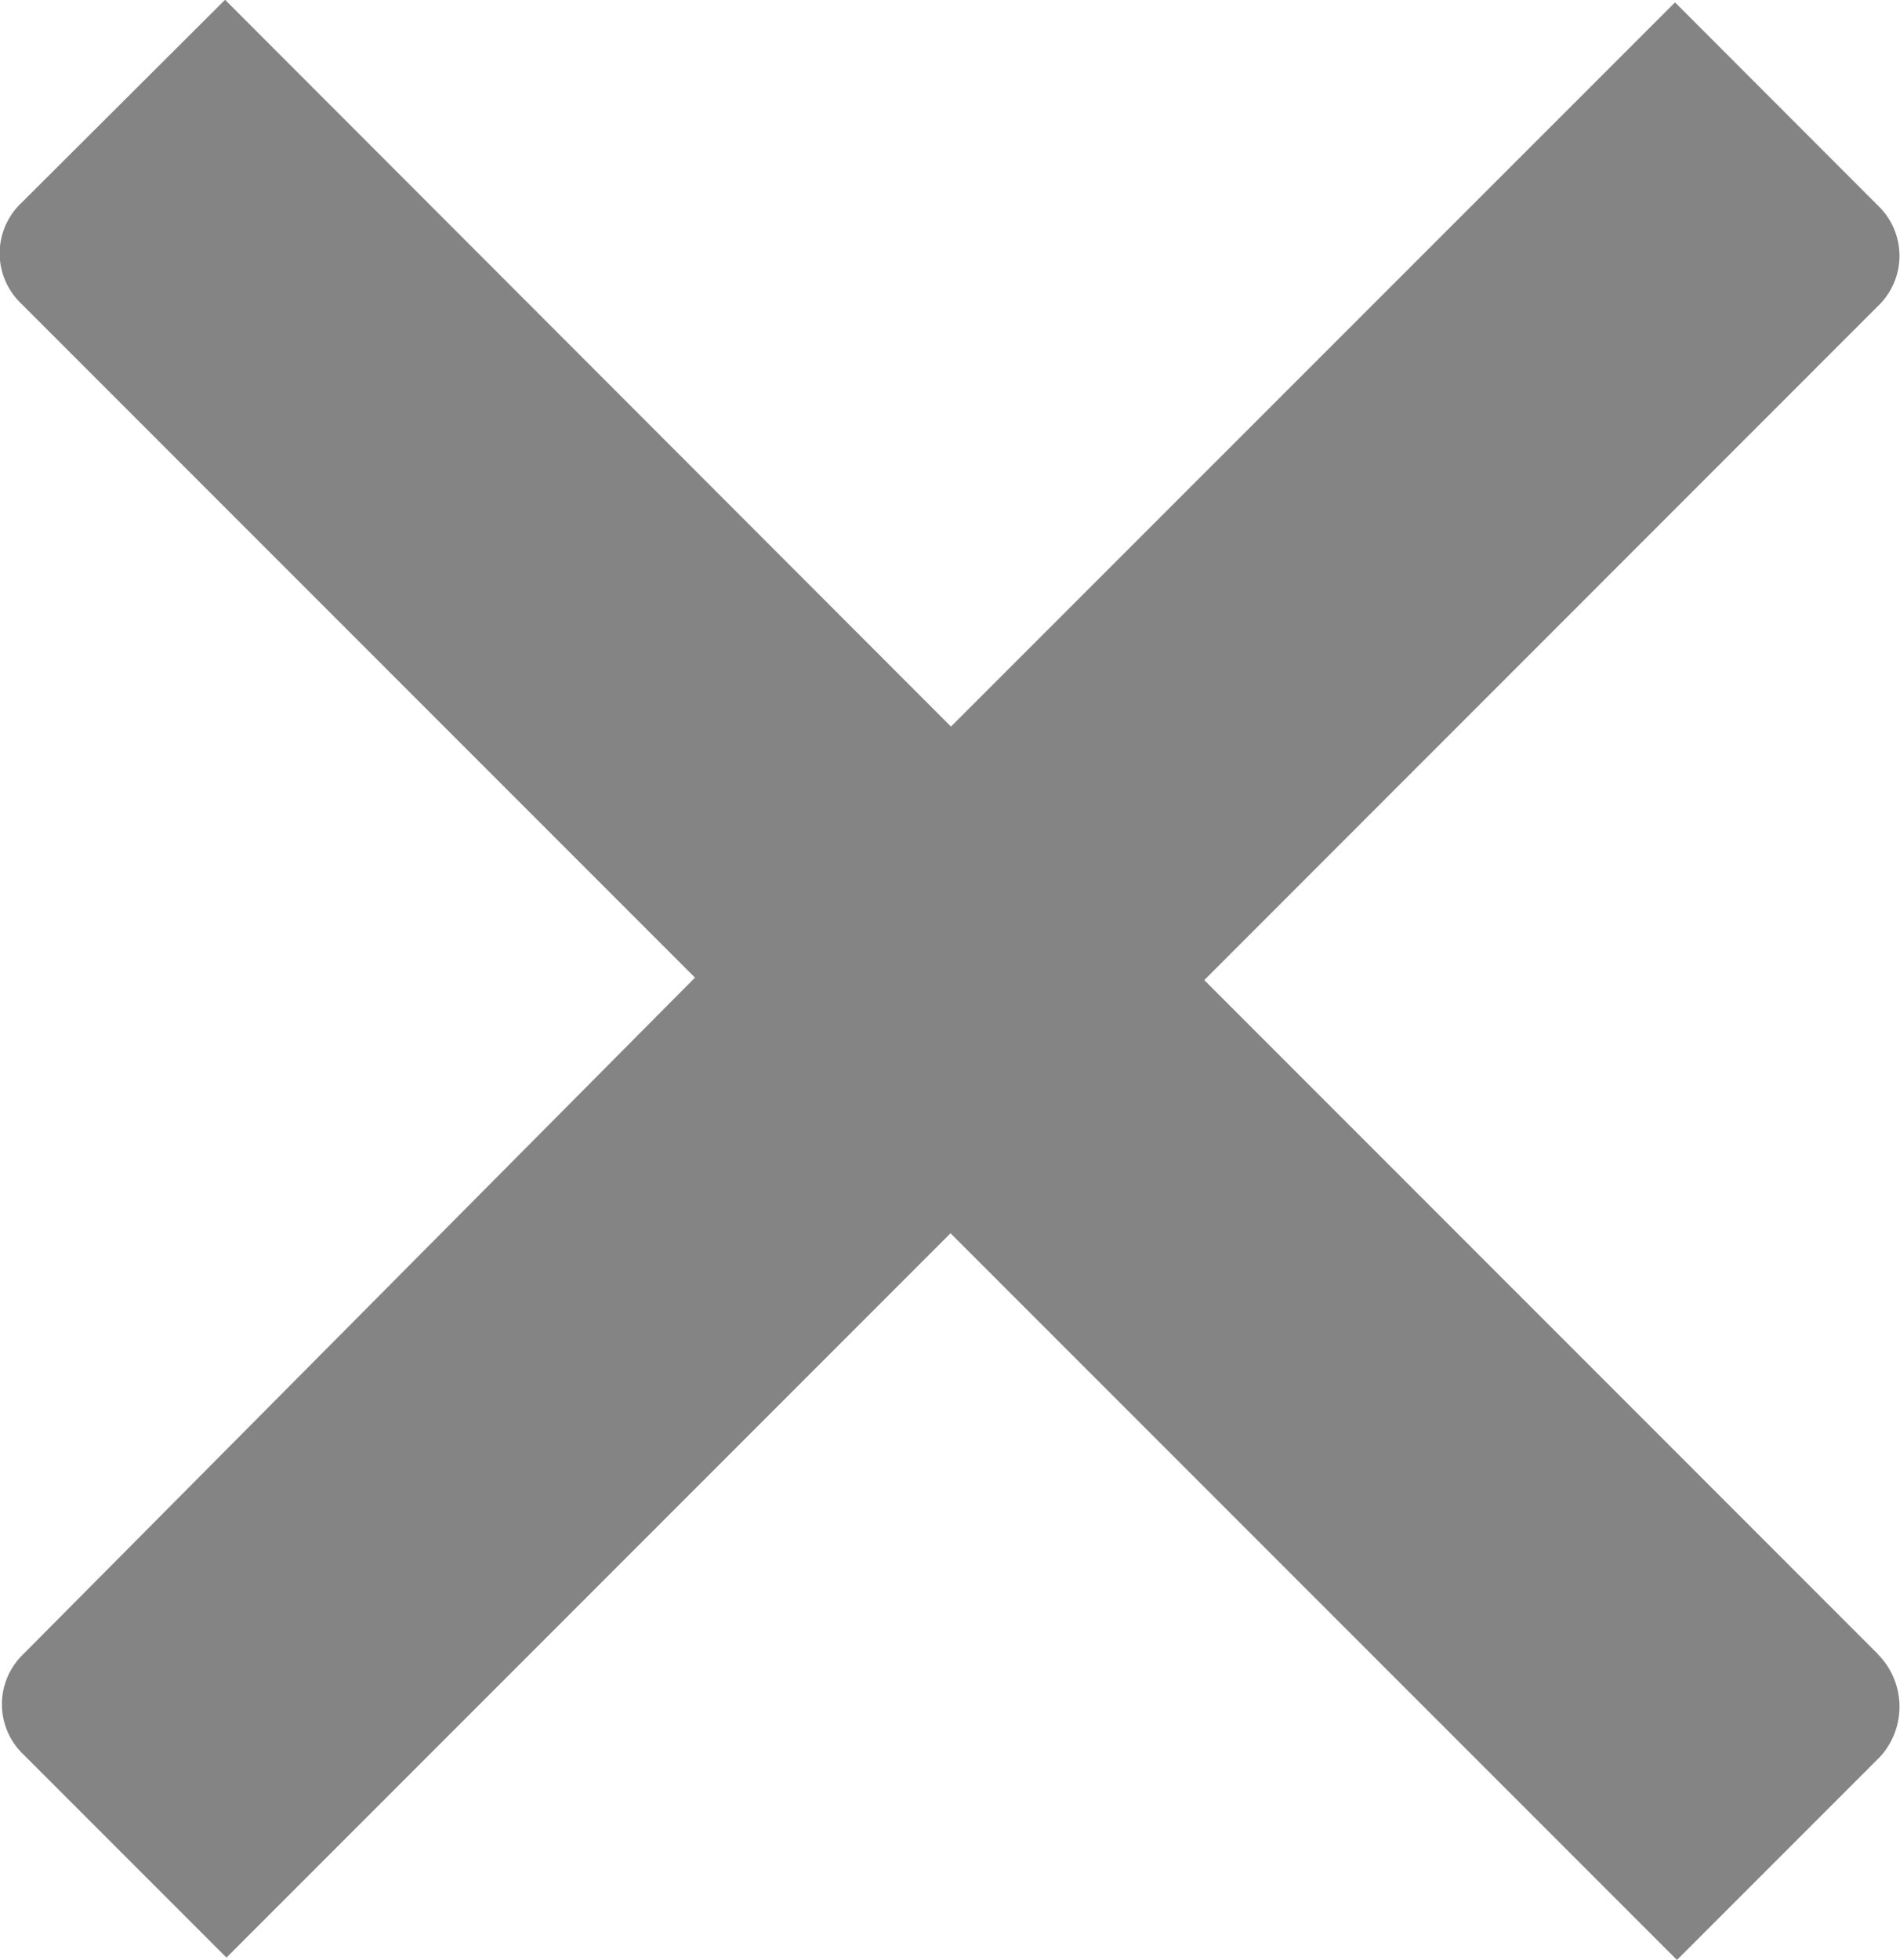
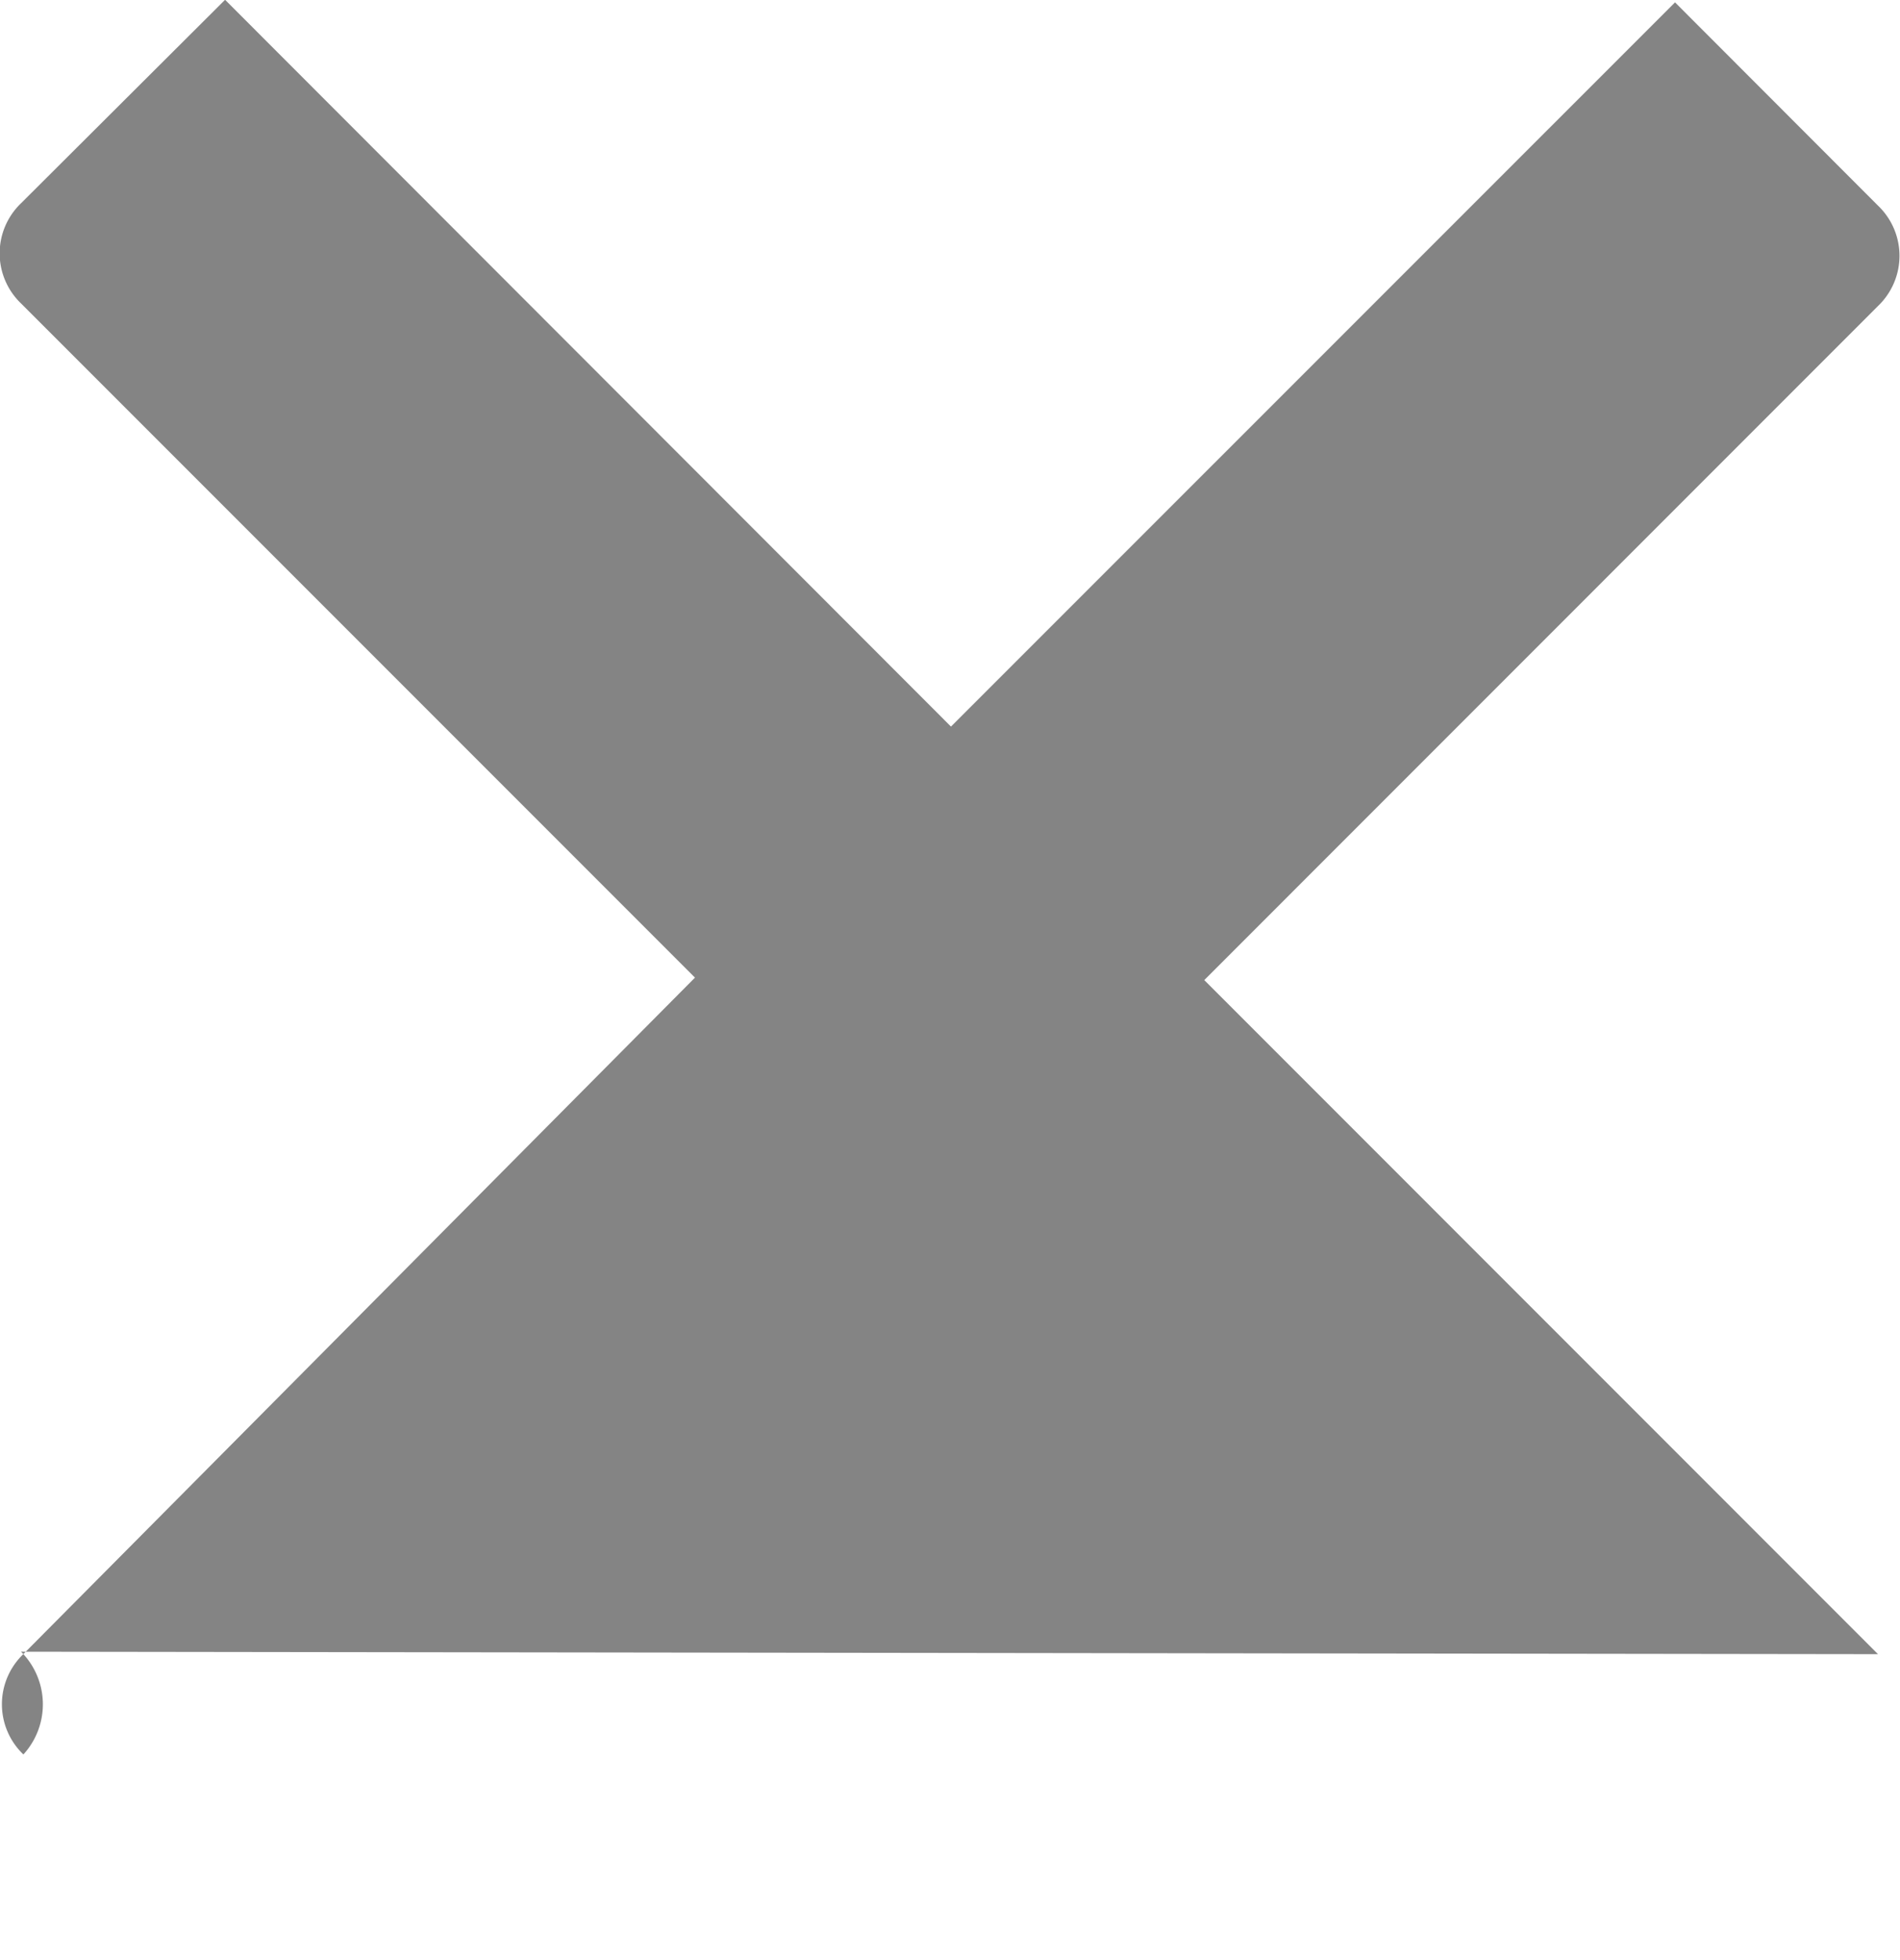
<svg xmlns="http://www.w3.org/2000/svg" width="17.702" height="18.255" viewBox="0 0 17.702 18.255">
  <defs>
    <style>.a{fill:#848484;}</style>
  </defs>
-   <path class="a" d="M27.7,23.708,21.423,17.43,27.7,11.152a.646.646,0,0,0,0-.935L25.809,8.324l-6.746,6.745L12.3,8.3,10.4,10.194a.646.646,0,0,0,0,.935l6.278,6.278-6.257,6.3a.646.646,0,0,0,0,.935l1.892,1.892,6.746-6.746,6.768,6.768,1.892-1.892a.692.692,0,0,0-.022-.957Z" transform="translate(-10.203 -8.302)" />
+   <path class="a" d="M27.7,23.708,21.423,17.43,27.7,11.152a.646.646,0,0,0,0-.935L25.809,8.324l-6.746,6.745L12.3,8.3,10.4,10.194a.646.646,0,0,0,0,.935l6.278,6.278-6.257,6.3a.646.646,0,0,0,0,.935a.692.692,0,0,0-.022-.957Z" transform="translate(-10.203 -8.302)" />
</svg>